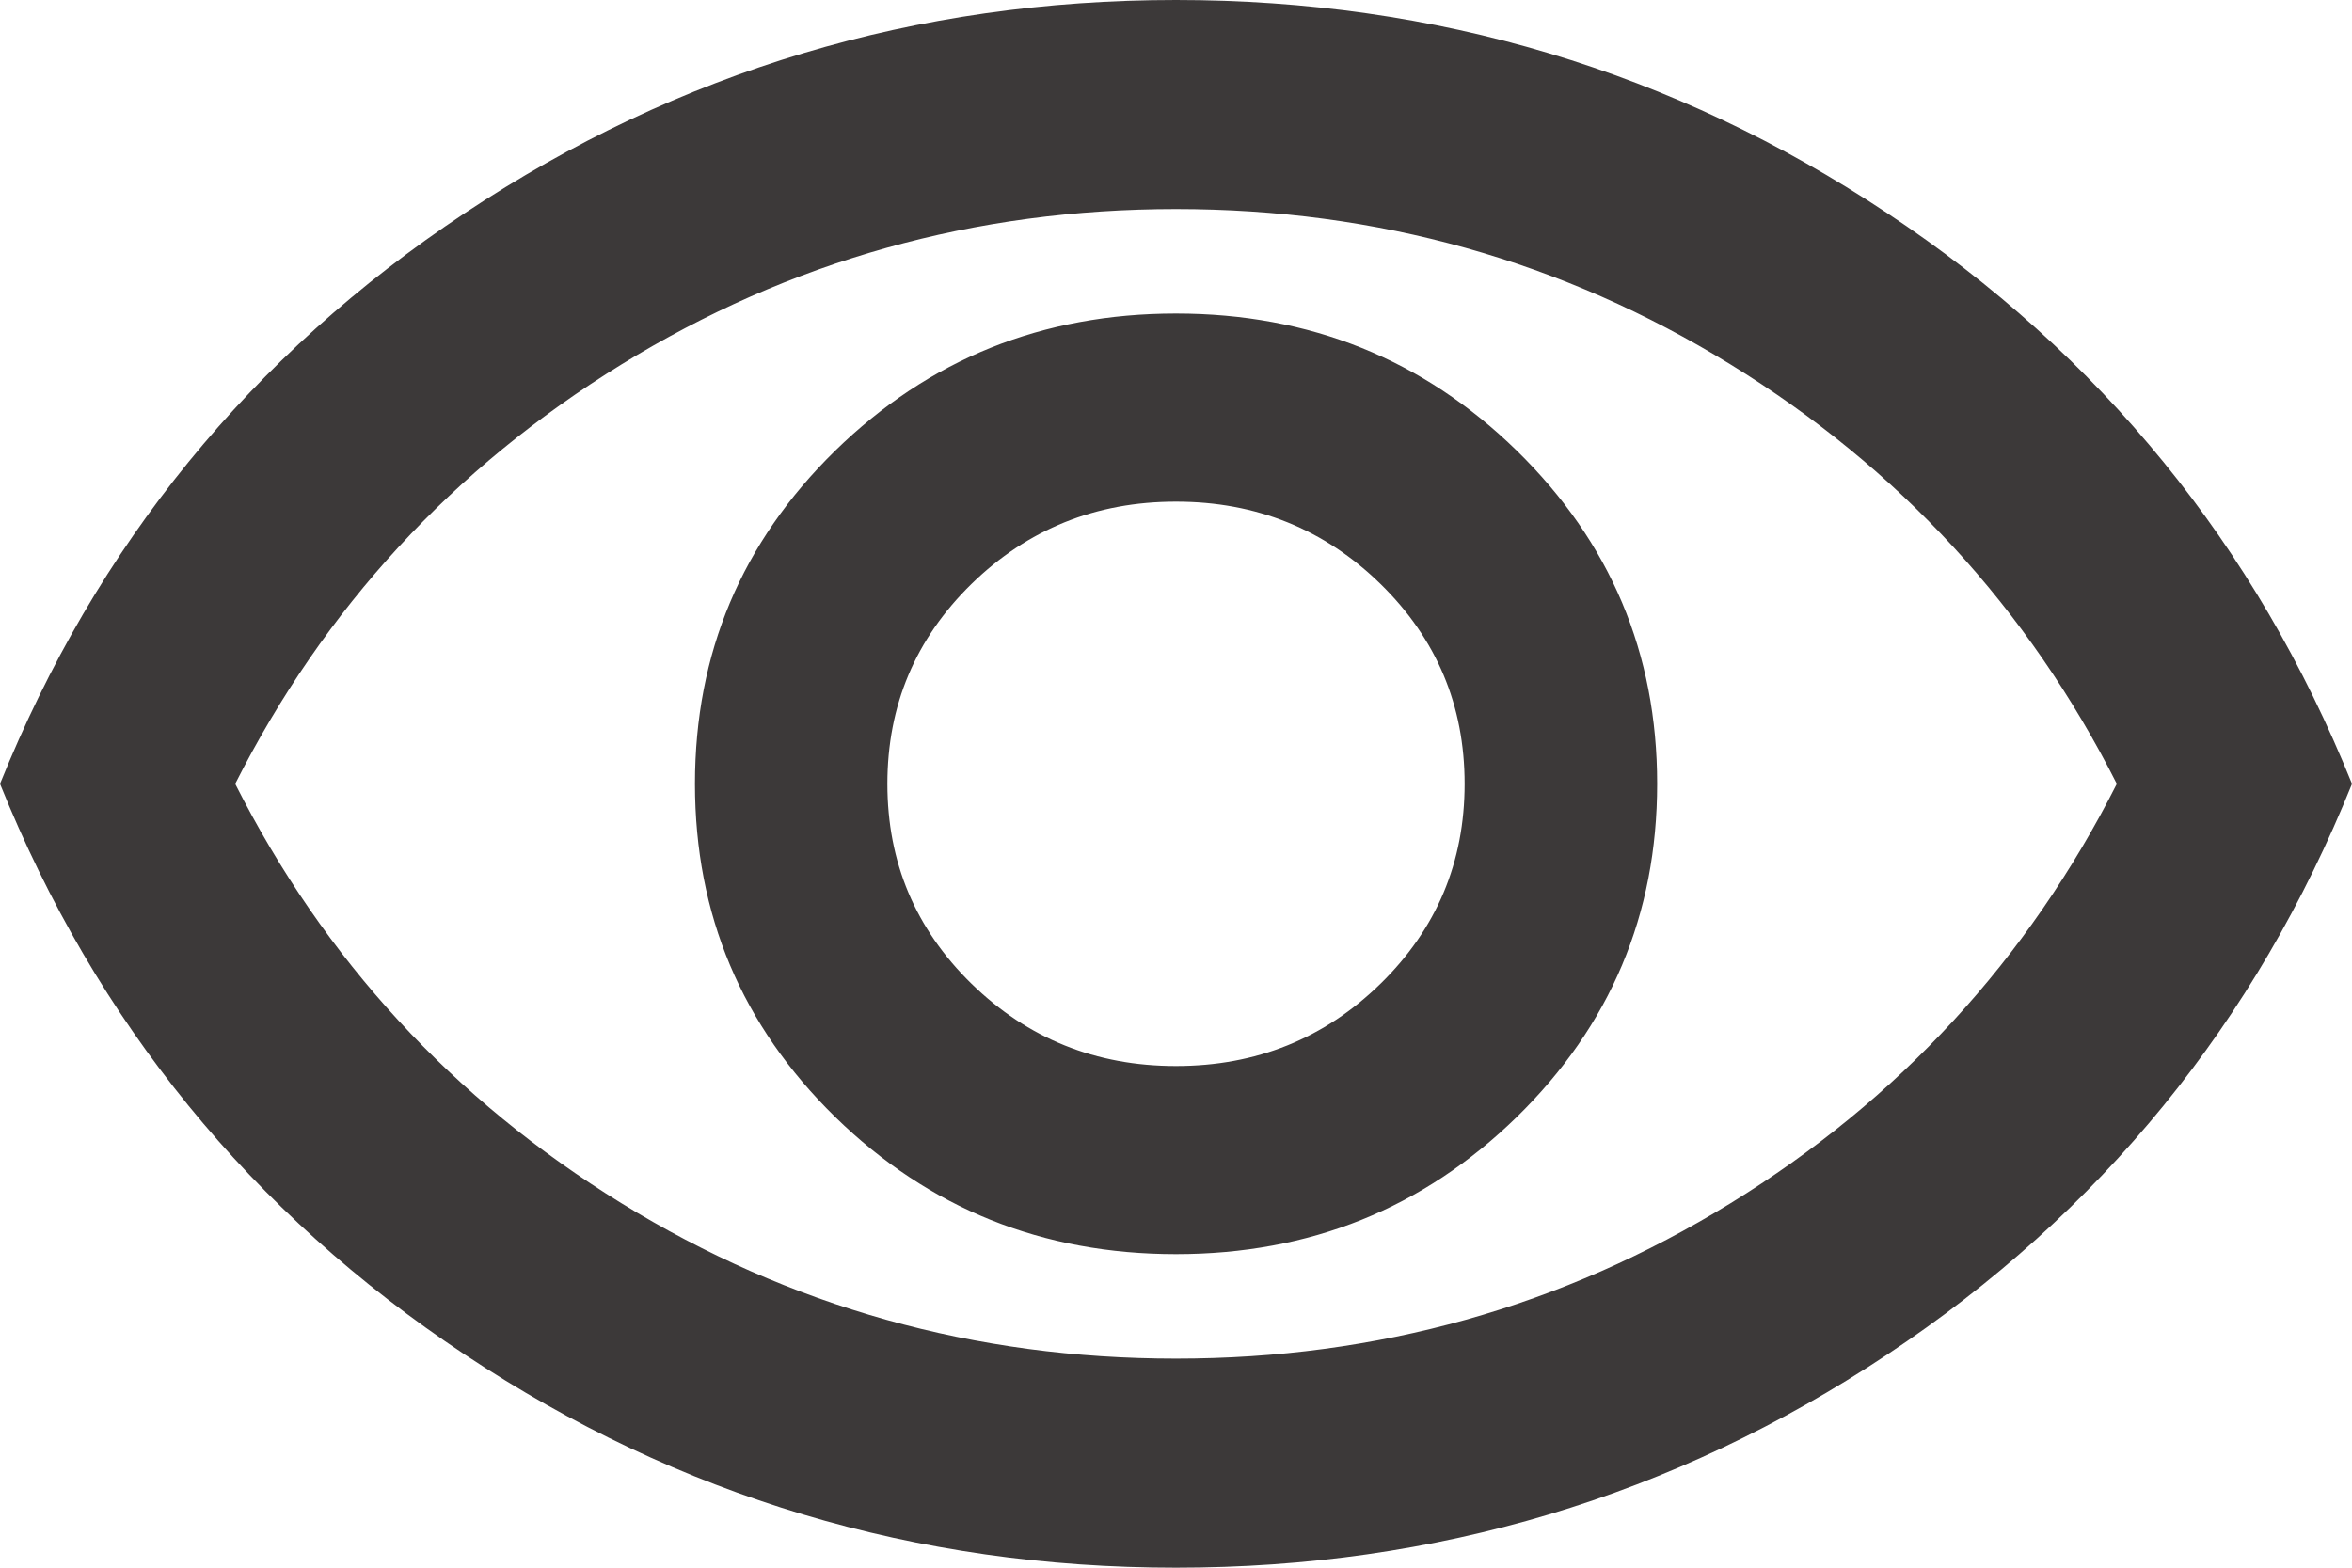
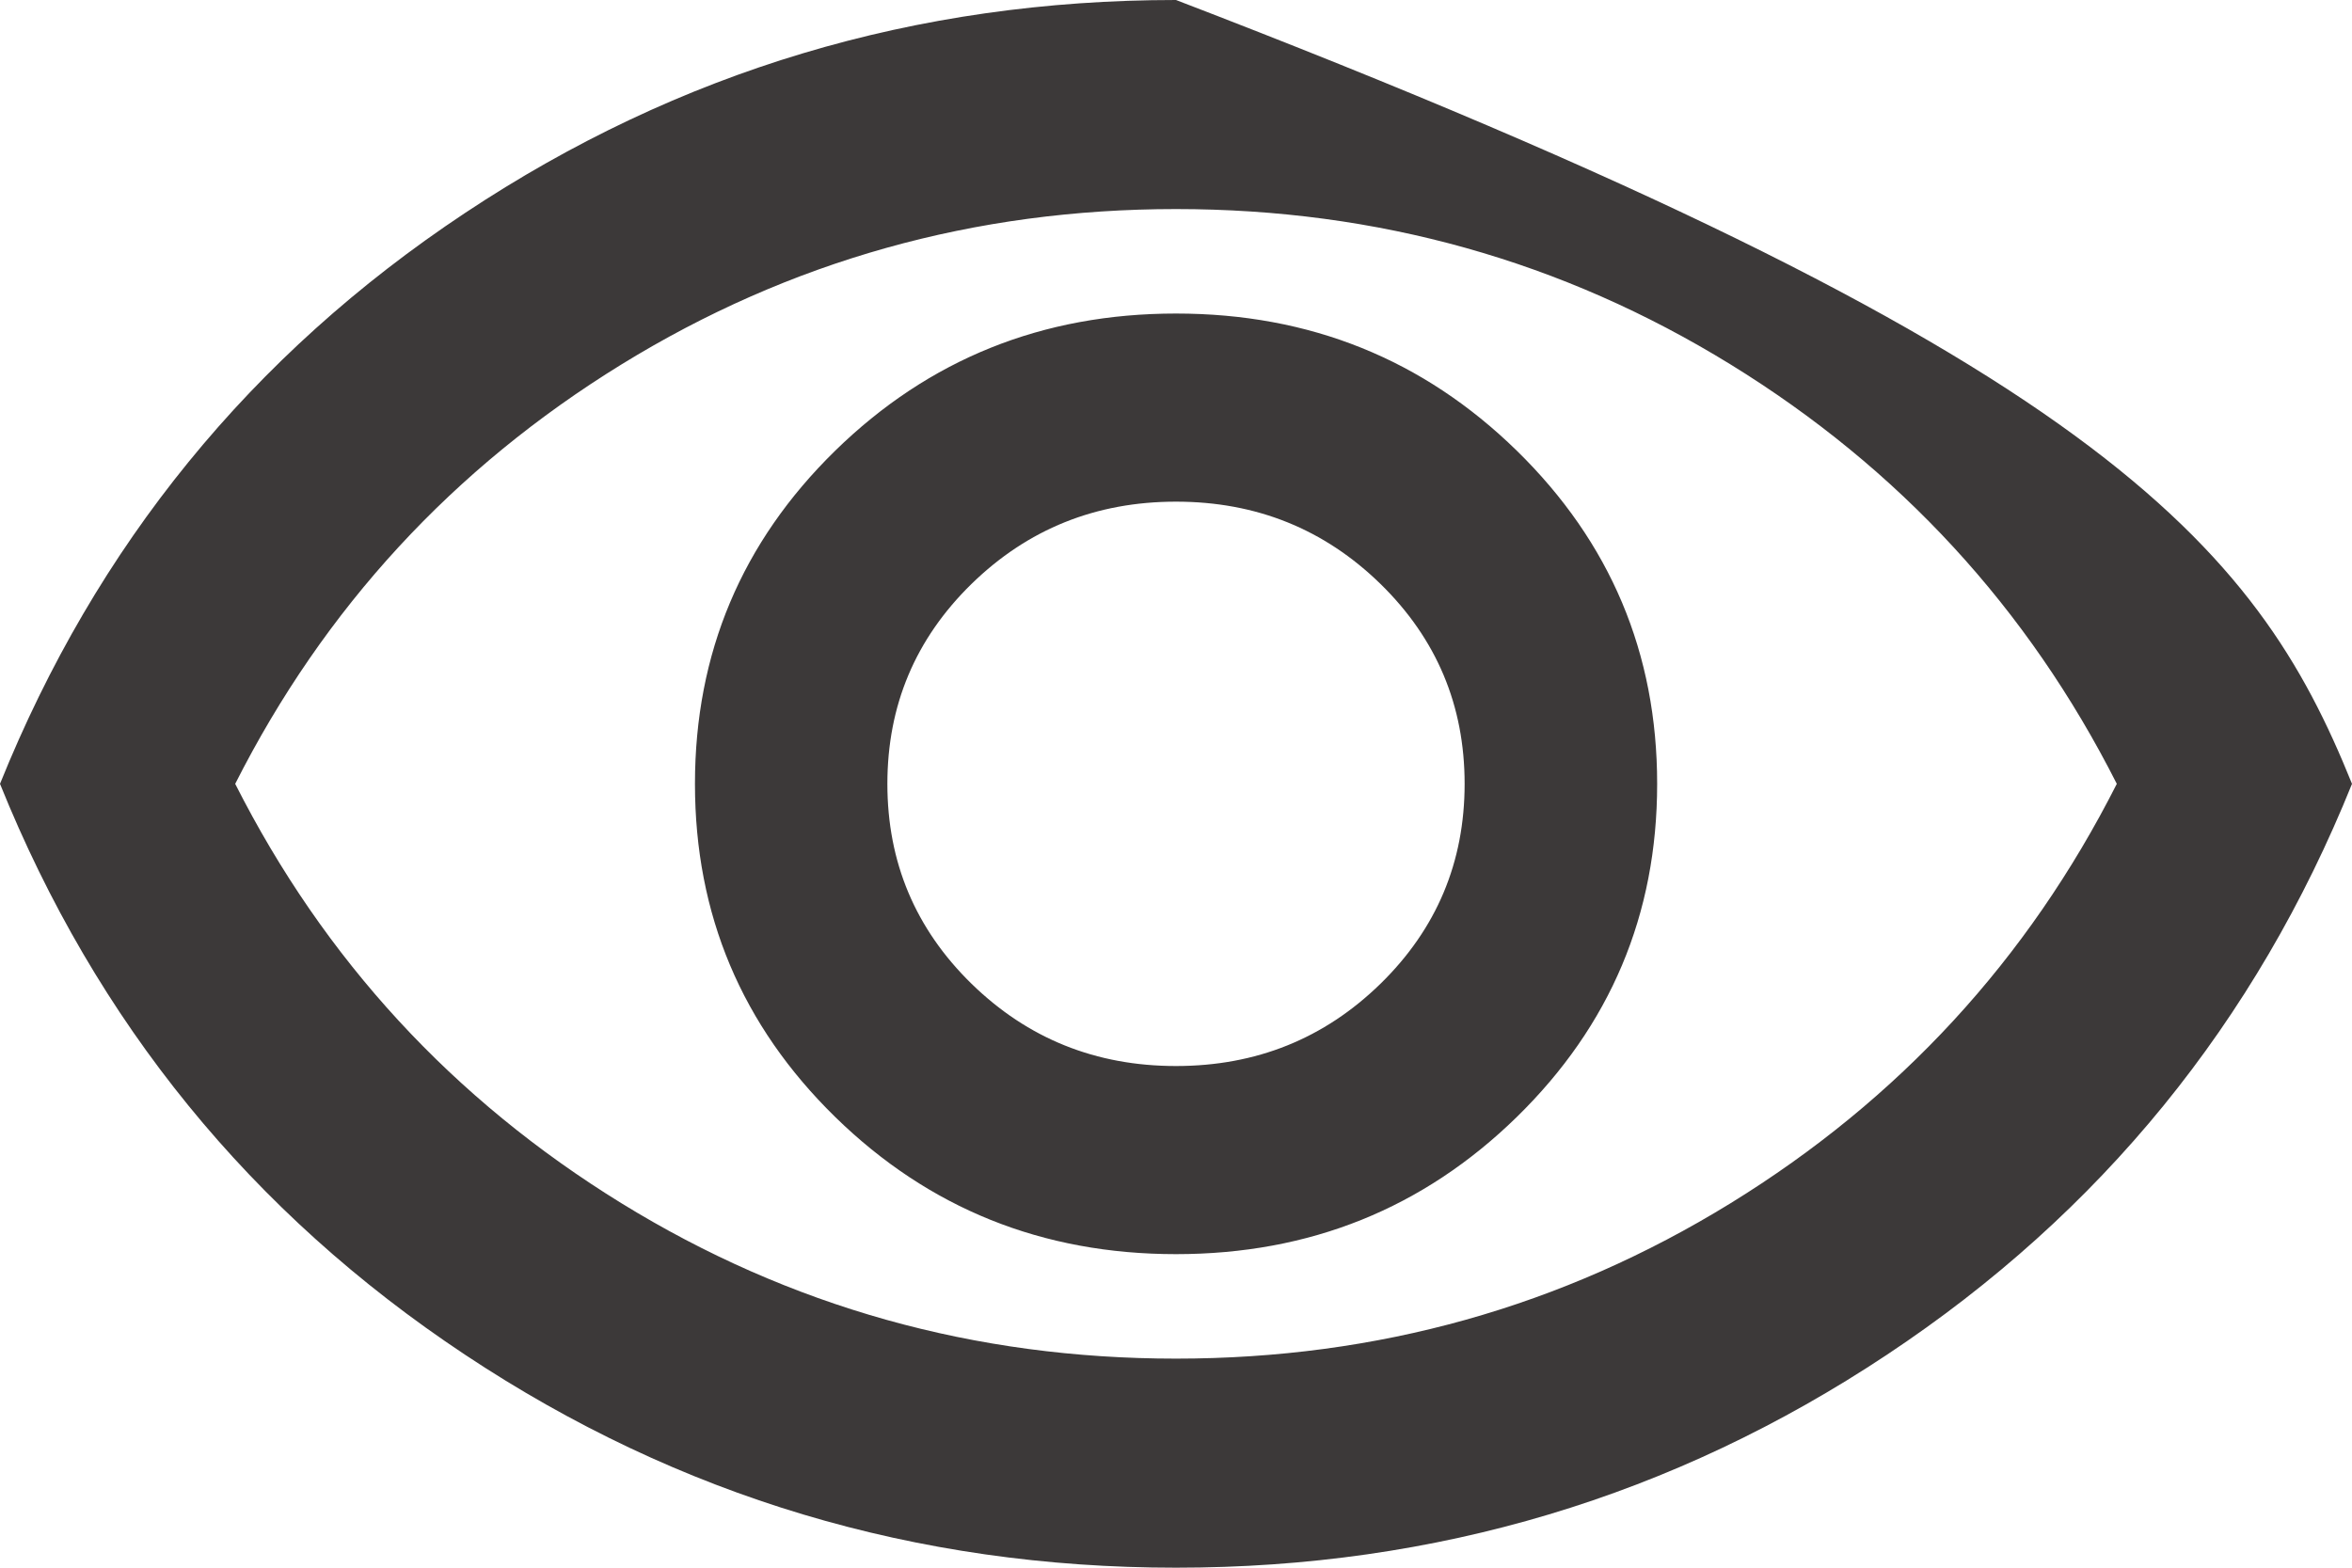
<svg xmlns="http://www.w3.org/2000/svg" width="21" height="14" viewBox="0 0 21 14" fill="none">
-   <path d="M10.5 11.2C11.693 11.2 12.707 10.792 13.543 9.975C14.378 9.158 14.796 8.167 14.796 7C14.796 5.833 14.378 4.842 13.543 4.025C12.707 3.208 11.693 2.8 10.5 2.8C9.307 2.8 8.293 3.208 7.457 4.025C6.622 4.842 6.205 5.833 6.205 7C6.205 8.167 6.622 9.158 7.457 9.975C8.293 10.792 9.307 11.2 10.5 11.2ZM10.5 9.52C9.784 9.52 9.176 9.275 8.674 8.785C8.173 8.295 7.923 7.7 7.923 7C7.923 6.3 8.173 5.705 8.674 5.215C9.176 4.725 9.784 4.48 10.5 4.48C11.216 4.48 11.824 4.725 12.326 5.215C12.827 5.705 13.077 6.3 13.077 7C13.077 7.7 12.827 8.295 12.326 8.785C11.824 9.275 11.216 9.52 10.5 9.52ZM10.5 14C8.177 14 6.061 13.366 4.152 12.098C2.243 10.831 0.859 9.131 0 7C0.859 4.869 2.243 3.169 4.152 1.902C6.061 0.634 8.177 0 10.5 0C12.823 0 14.939 0.634 16.848 1.902C18.757 3.169 20.141 4.869 21 7C20.141 9.131 18.757 10.831 16.848 12.098C14.939 13.366 12.823 14 10.5 14ZM10.5 12.133C12.298 12.133 13.948 11.671 15.452 10.745C16.955 9.819 18.105 8.571 18.9 7C18.105 5.429 16.955 4.181 15.452 3.255C13.948 2.329 12.298 1.867 10.5 1.867C8.702 1.867 7.052 2.329 5.548 3.255C4.045 4.181 2.895 5.429 2.1 7C2.895 8.571 4.045 9.819 5.548 10.745C7.052 11.671 8.702 12.133 10.5 12.133Z" fill="#3C3939" />
+   <path d="M10.5 11.2C11.693 11.2 12.707 10.792 13.543 9.975C14.378 9.158 14.796 8.167 14.796 7C14.796 5.833 14.378 4.842 13.543 4.025C12.707 3.208 11.693 2.8 10.5 2.8C9.307 2.8 8.293 3.208 7.457 4.025C6.622 4.842 6.205 5.833 6.205 7C6.205 8.167 6.622 9.158 7.457 9.975C8.293 10.792 9.307 11.2 10.5 11.2ZM10.5 9.52C9.784 9.52 9.176 9.275 8.674 8.785C8.173 8.295 7.923 7.7 7.923 7C7.923 6.3 8.173 5.705 8.674 5.215C9.176 4.725 9.784 4.48 10.5 4.48C11.216 4.48 11.824 4.725 12.326 5.215C12.827 5.705 13.077 6.3 13.077 7C13.077 7.7 12.827 8.295 12.326 8.785C11.824 9.275 11.216 9.52 10.5 9.52ZM10.5 14C8.177 14 6.061 13.366 4.152 12.098C2.243 10.831 0.859 9.131 0 7C0.859 4.869 2.243 3.169 4.152 1.902C6.061 0.634 8.177 0 10.5 0C18.757 3.169 20.141 4.869 21 7C20.141 9.131 18.757 10.831 16.848 12.098C14.939 13.366 12.823 14 10.5 14ZM10.5 12.133C12.298 12.133 13.948 11.671 15.452 10.745C16.955 9.819 18.105 8.571 18.9 7C18.105 5.429 16.955 4.181 15.452 3.255C13.948 2.329 12.298 1.867 10.5 1.867C8.702 1.867 7.052 2.329 5.548 3.255C4.045 4.181 2.895 5.429 2.1 7C2.895 8.571 4.045 9.819 5.548 10.745C7.052 11.671 8.702 12.133 10.5 12.133Z" fill="#3C3939" />
</svg>